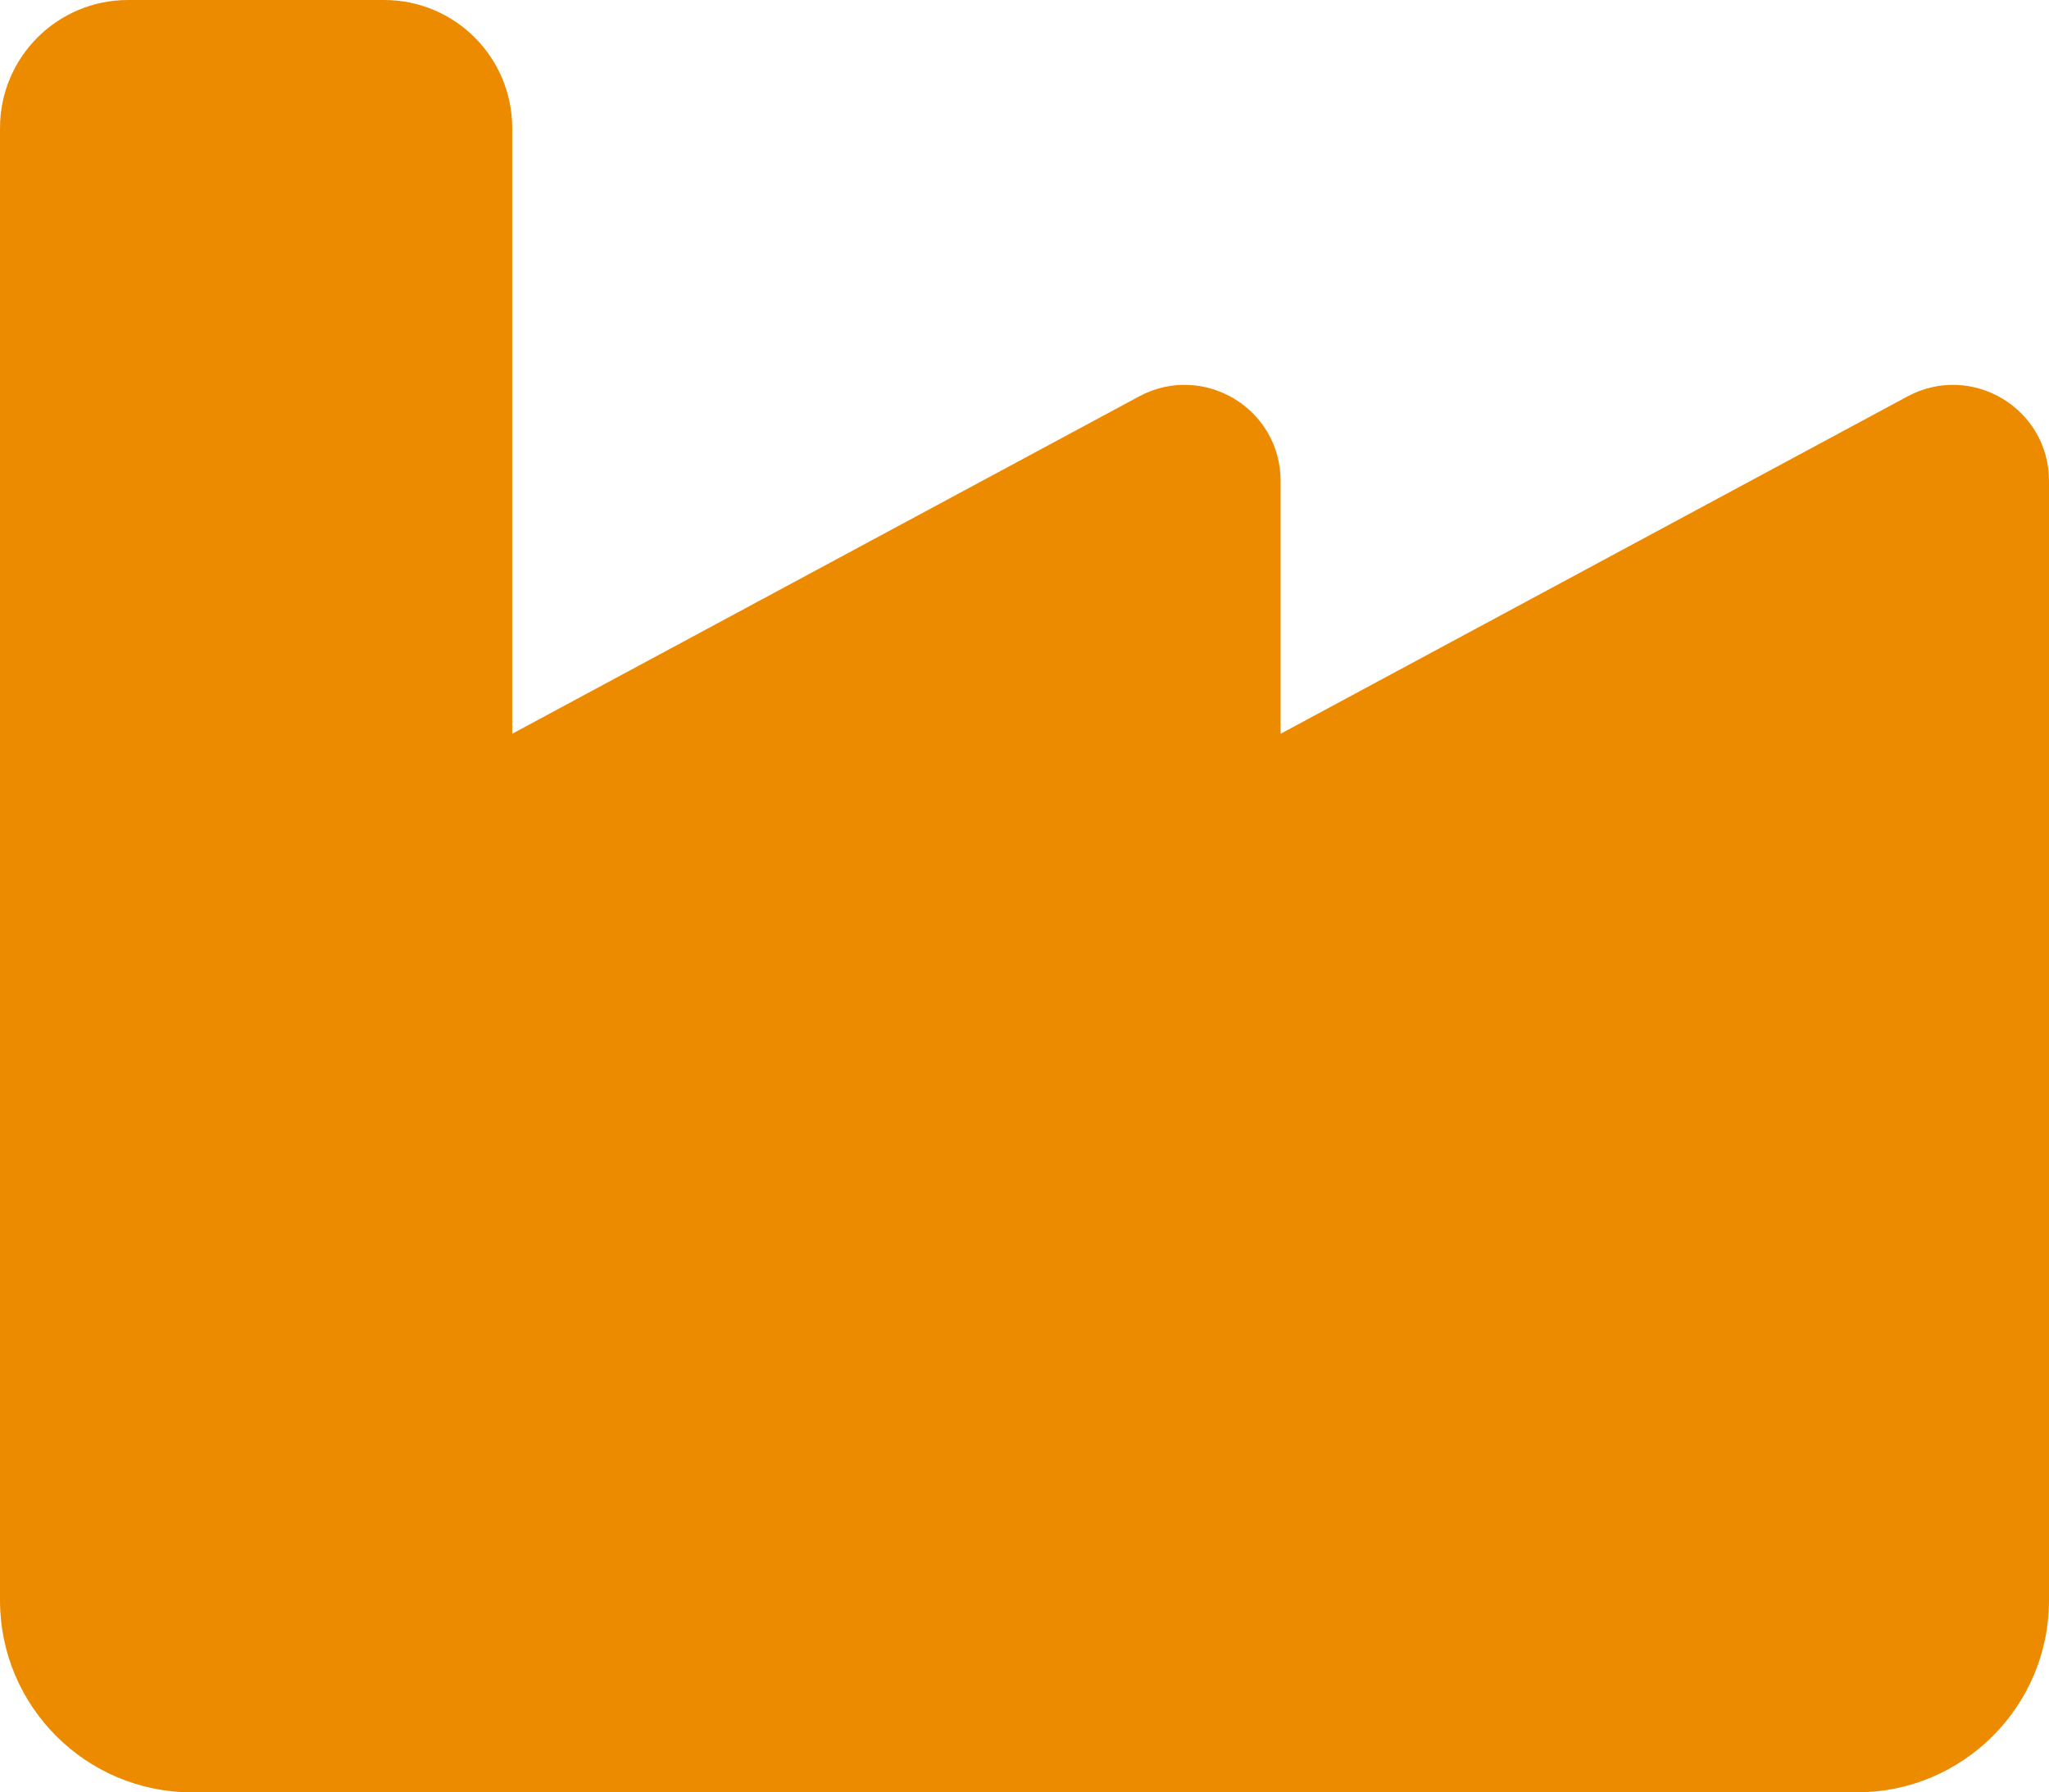
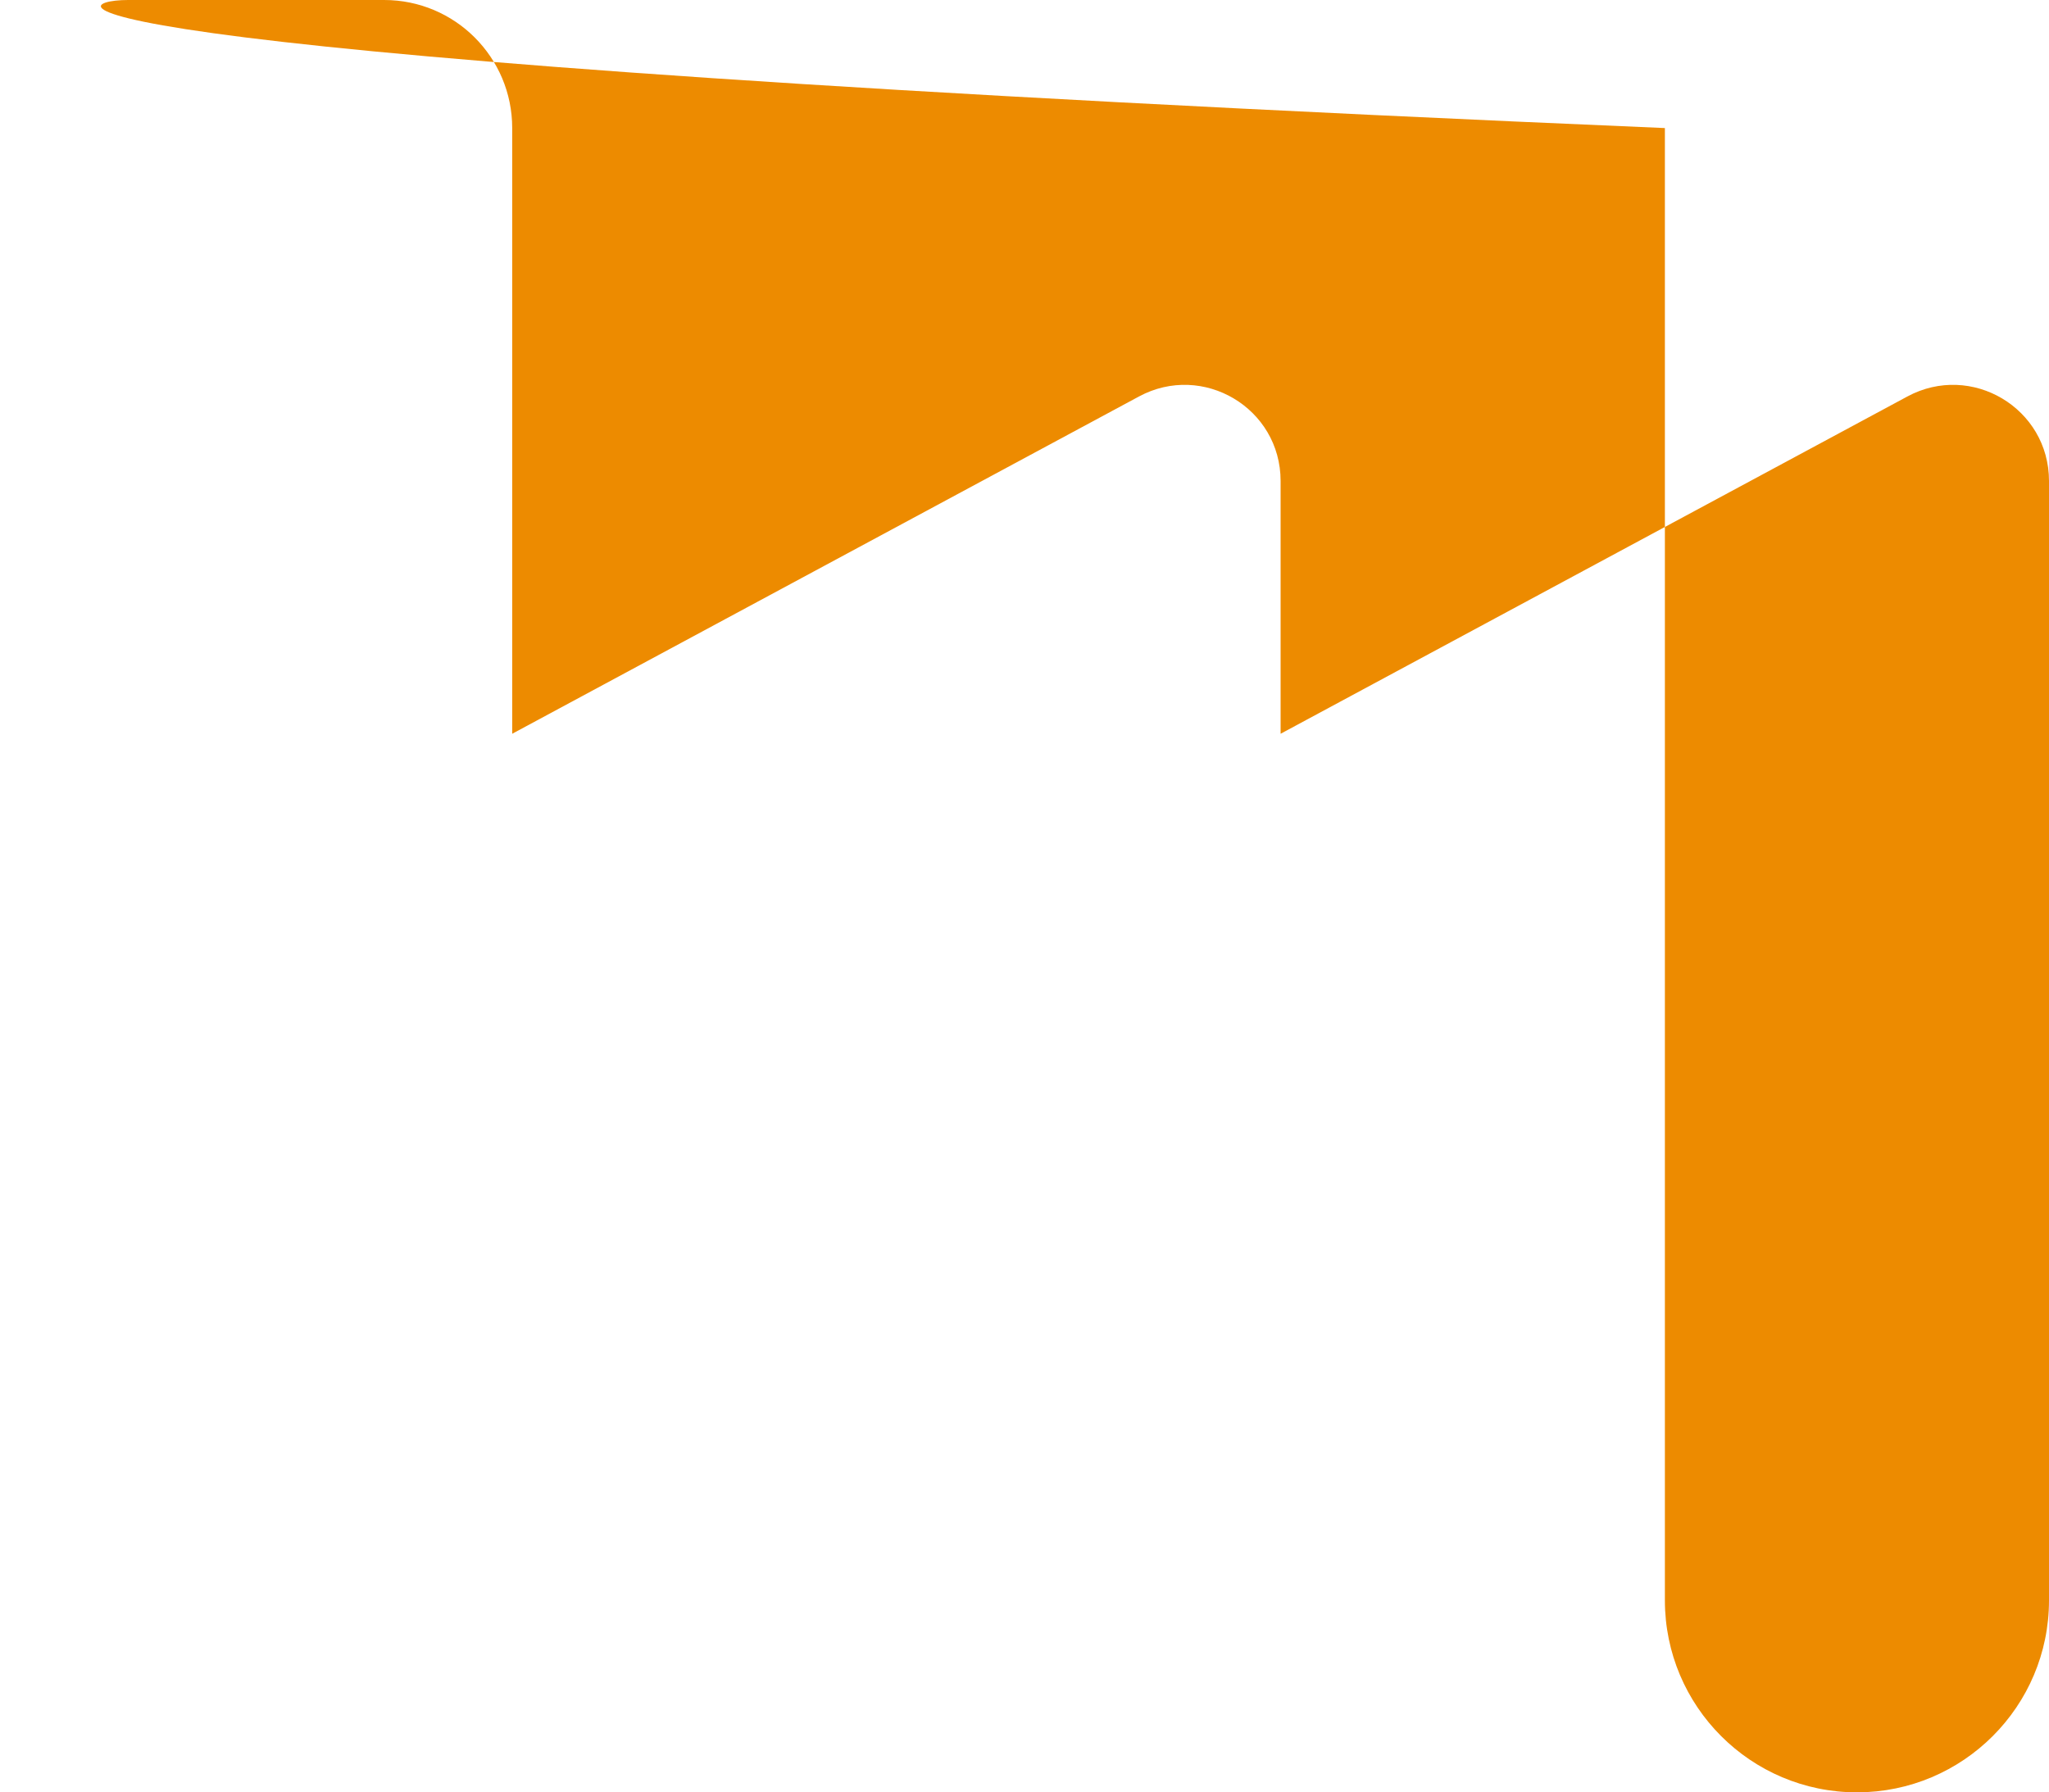
<svg xmlns="http://www.w3.org/2000/svg" id="Layer_2" viewBox="0 0 116.61 102.03">
  <defs>
    <style>.cls-1{fill:#ed8b00;stroke-width:0px;}</style>
  </defs>
  <g id="Layer_1-2">
-     <path class="cls-1" d="m21.86,0c4.03,0,7.29,3.26,7.29,7.29v34.48l35.67-19.2c3.64-1.96,8.06.66,8.06,4.81v14.39l35.67-19.2c3.64-1.96,8.06.66,8.06,4.81v63.72c0,6.04-4.9,10.93-10.93,10.93H10.93c-6.04,0-10.93-4.9-10.93-10.93V7.29C0,3.26,3.26,0,7.29,0h14.58Z" />
+     <path class="cls-1" d="m21.86,0c4.03,0,7.29,3.26,7.29,7.29v34.48l35.67-19.2c3.64-1.96,8.06.66,8.06,4.81v14.39l35.67-19.2c3.64-1.96,8.06.66,8.06,4.81v63.72c0,6.04-4.9,10.93-10.93,10.93c-6.04,0-10.93-4.9-10.93-10.93V7.29C0,3.26,3.26,0,7.29,0h14.58Z" />
  </g>
</svg>